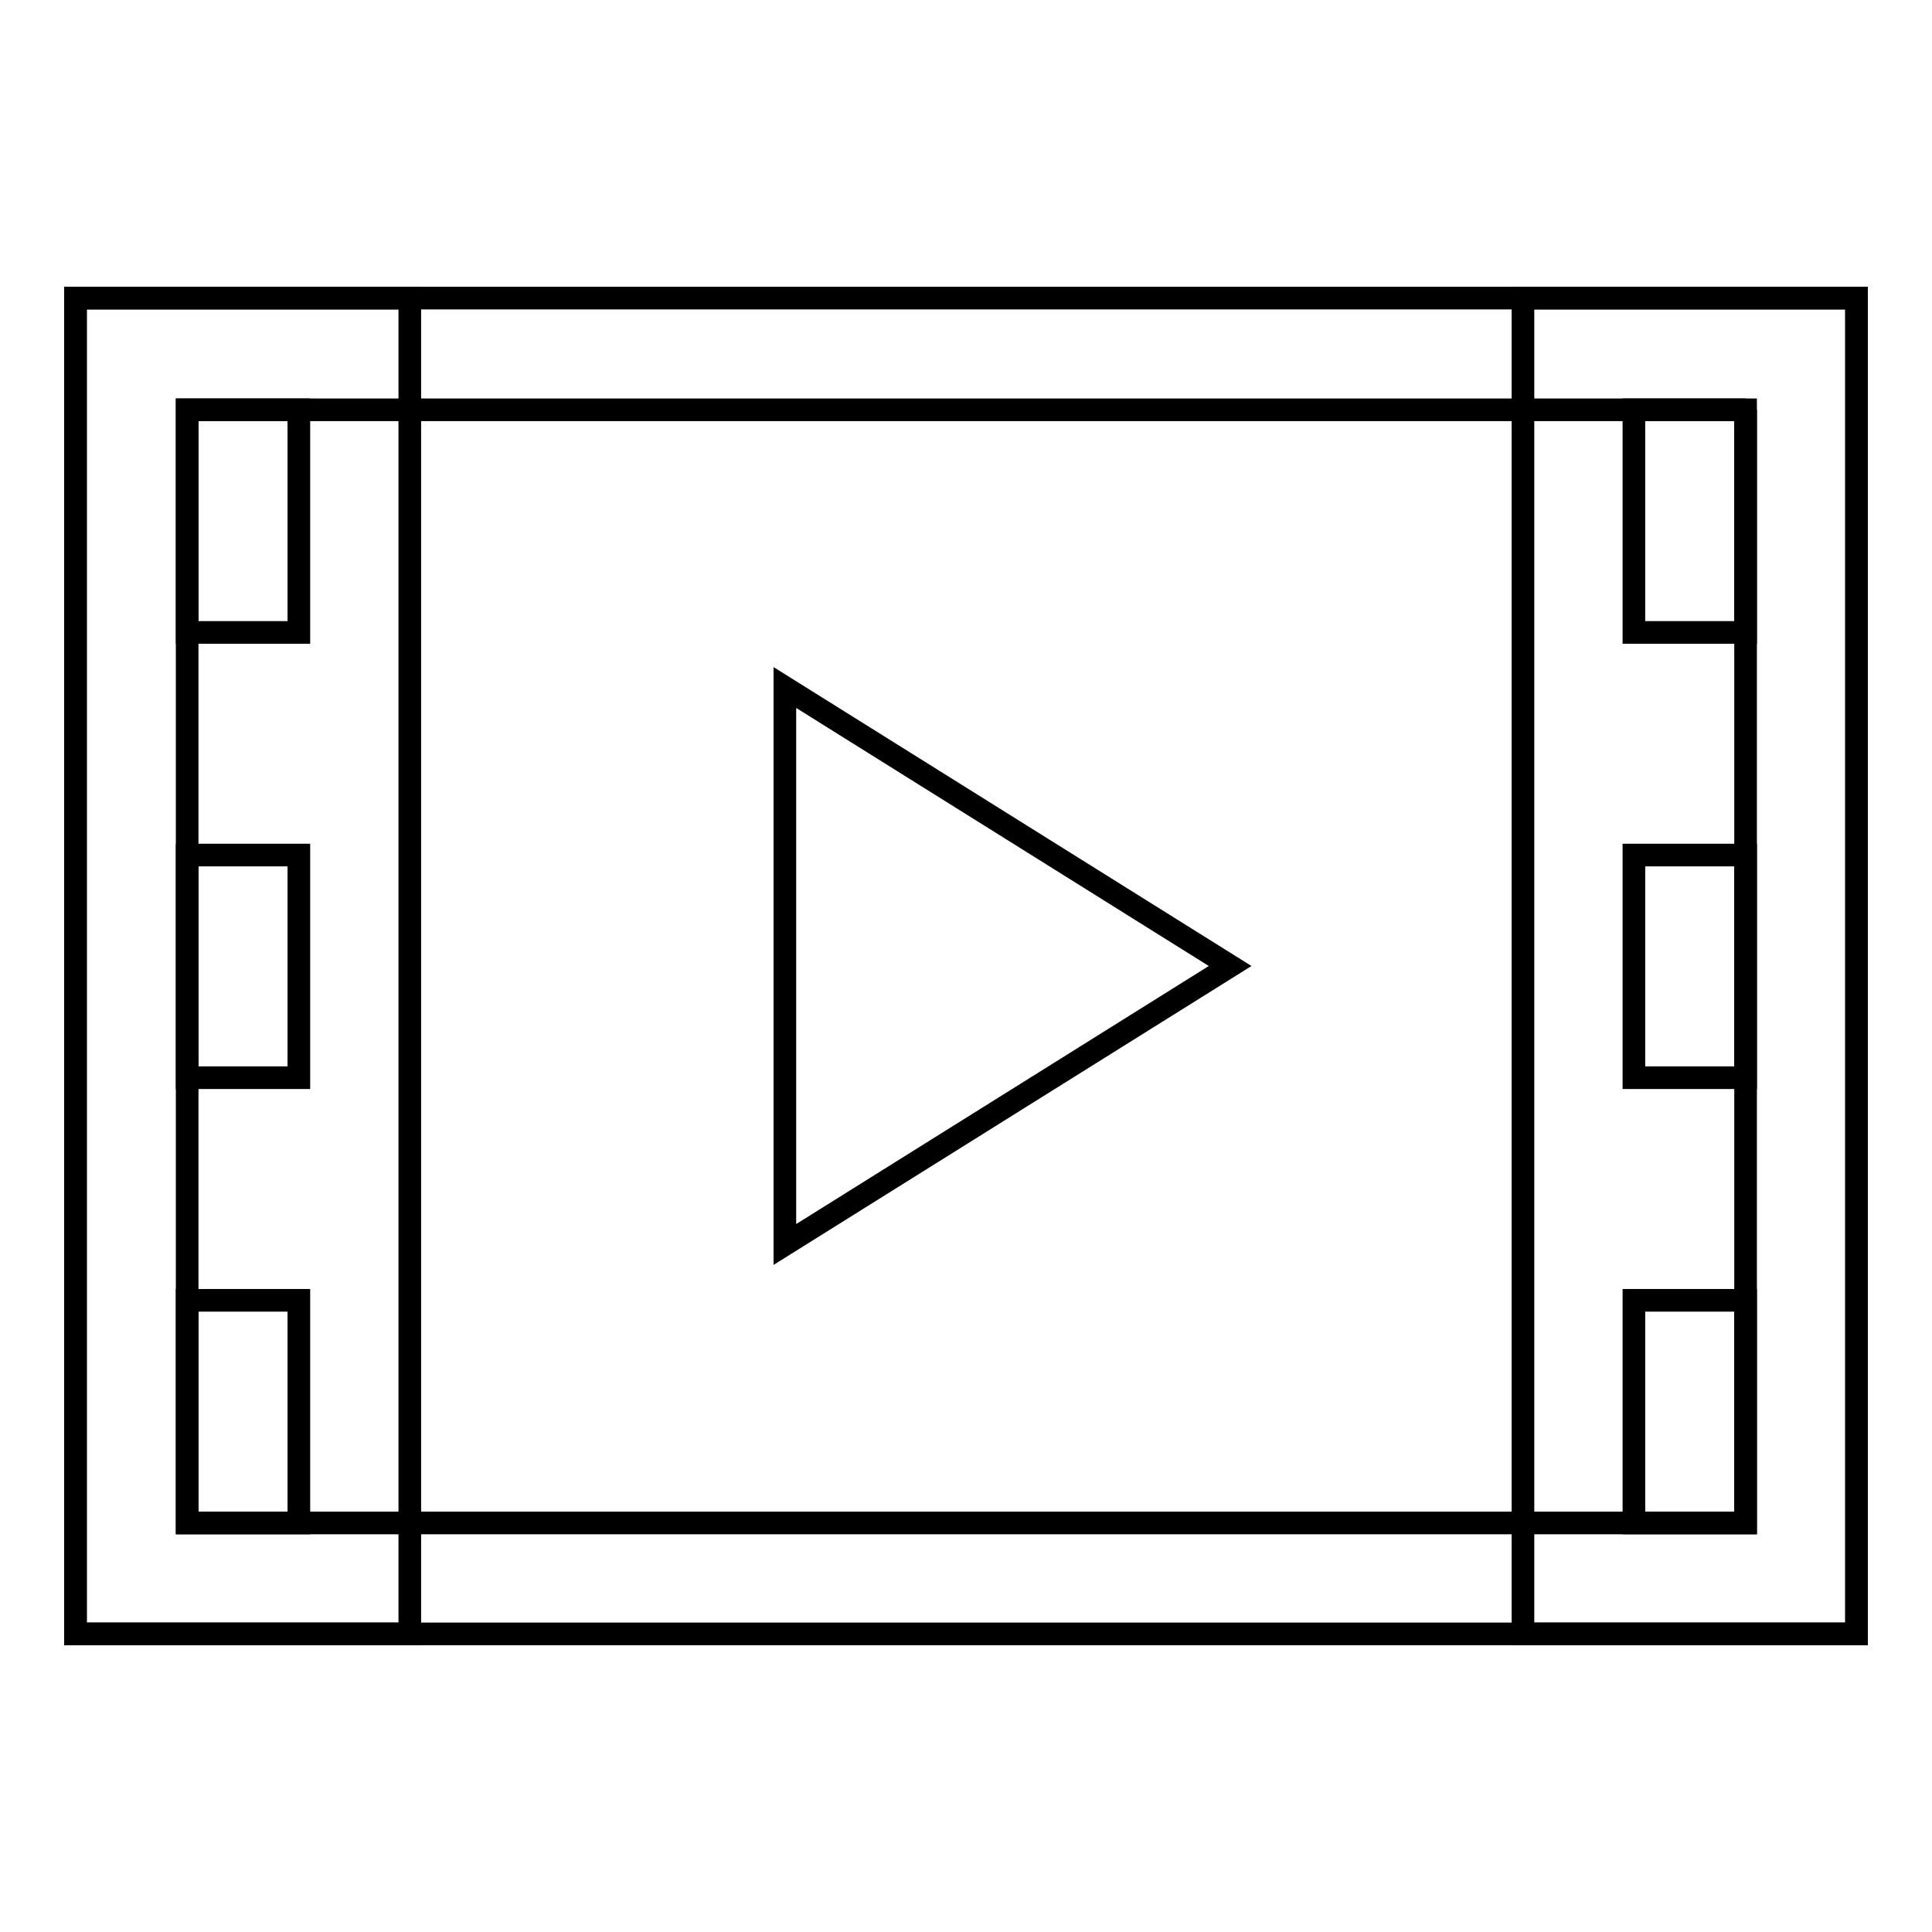
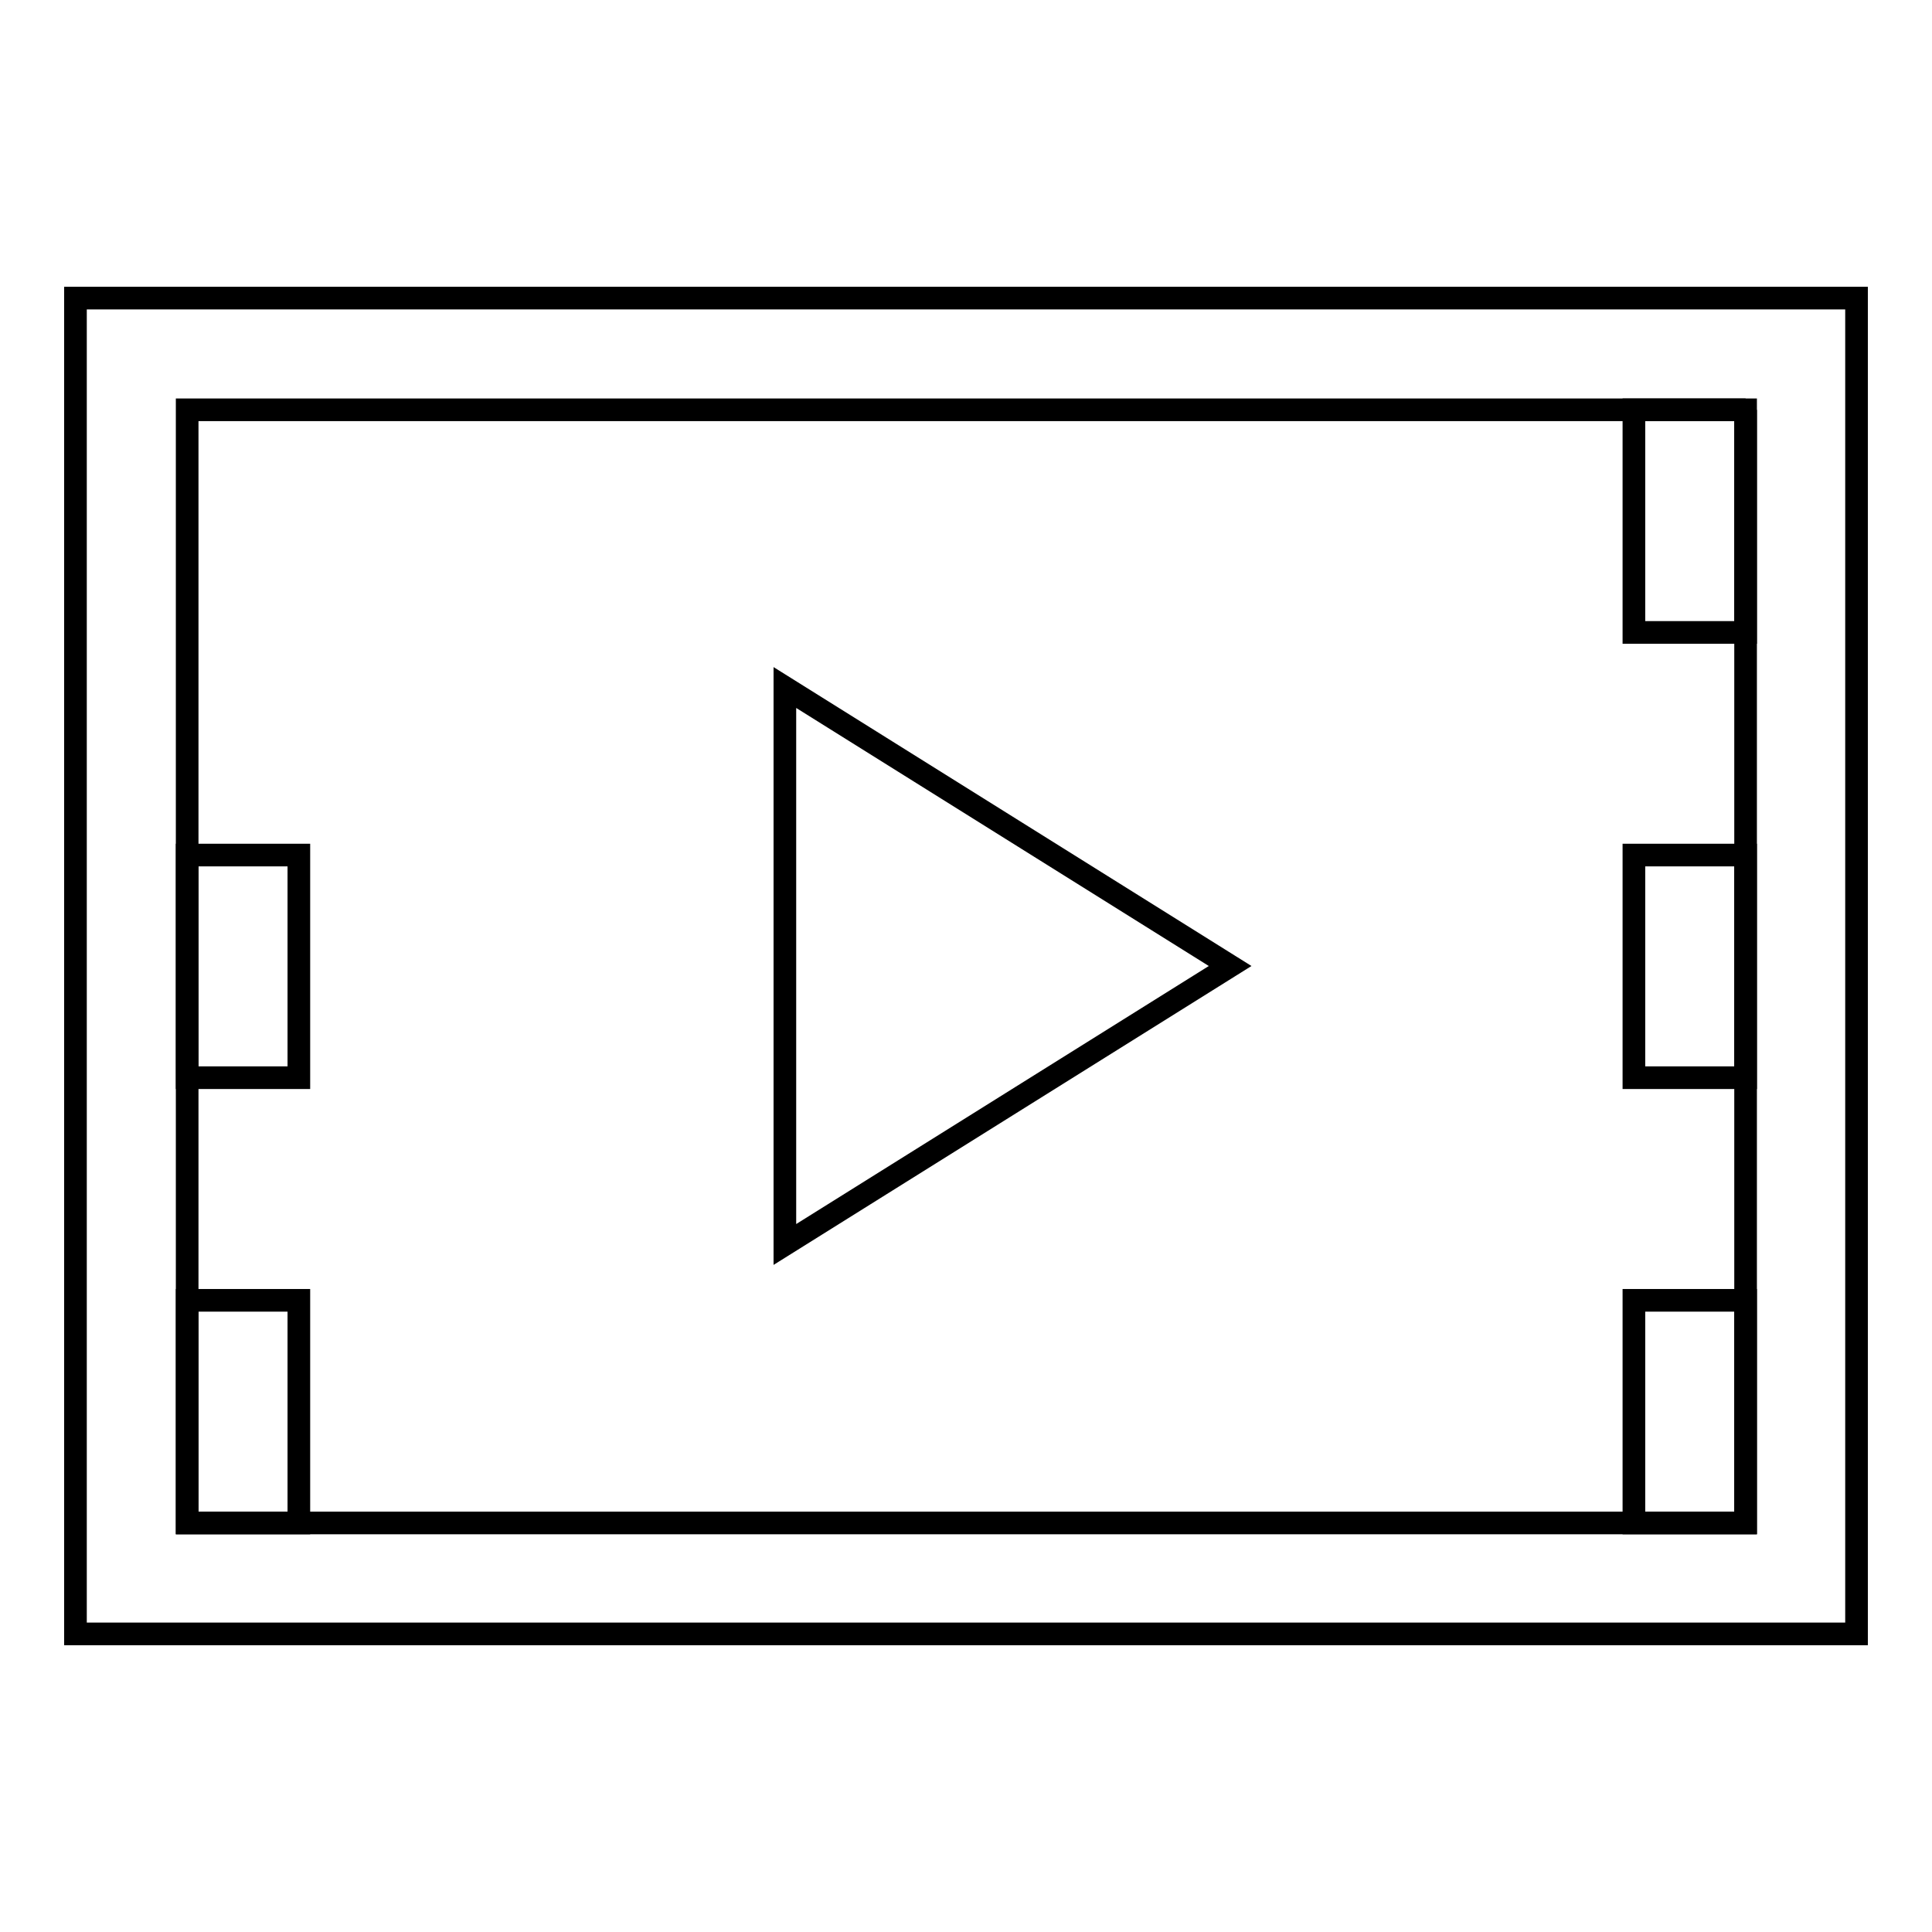
<svg xmlns="http://www.w3.org/2000/svg" version="1.1" x="0px" y="0px" viewBox="0 0 256 256" enable-background="new 0 0 256 256" xml:space="preserve">
  <g>
    <g>
-       <path stroke-width="3" fill-opacity="0" stroke="#000000" d="M10,39.5h44.3v177H10V39.5z" />
-       <path stroke-width="3" fill-opacity="0" stroke="#000000" d="M201.8,39.5H246v177h-44.2V39.5z" />
-       <path stroke-width="3" fill-opacity="0" stroke="#000000" d="M24.8,54.3h14.8v29.5H24.8V54.3z" />
      <path stroke-width="3" fill-opacity="0" stroke="#000000" d="M24.8,113.3h14.8v29.5H24.8V113.3L24.8,113.3z" />
      <path stroke-width="3" fill-opacity="0" stroke="#000000" d="M24.8,172.3h14.8v29.5H24.8V172.3z" />
      <path stroke-width="3" fill-opacity="0" stroke="#000000" d="M216.5,54.3h14.8v29.5h-14.8V54.3z" />
      <path stroke-width="3" fill-opacity="0" stroke="#000000" d="M216.5,113.3h14.8v29.5h-14.8V113.3L216.5,113.3z" />
      <path stroke-width="3" fill-opacity="0" stroke="#000000" d="M216.5,172.3h14.8v29.5h-14.8V172.3z" />
      <path stroke-width="3" fill-opacity="0" stroke="#000000" d="M104,91.1l59,36.9l-59,36.9V91.1z" />
      <path stroke-width="3" fill-opacity="0" stroke="#000000" d="M231.3,54.3v147.5H24.8V54.3H231.3 M246,39.5H10v177h236V39.5L246,39.5z" />
    </g>
  </g>
</svg>